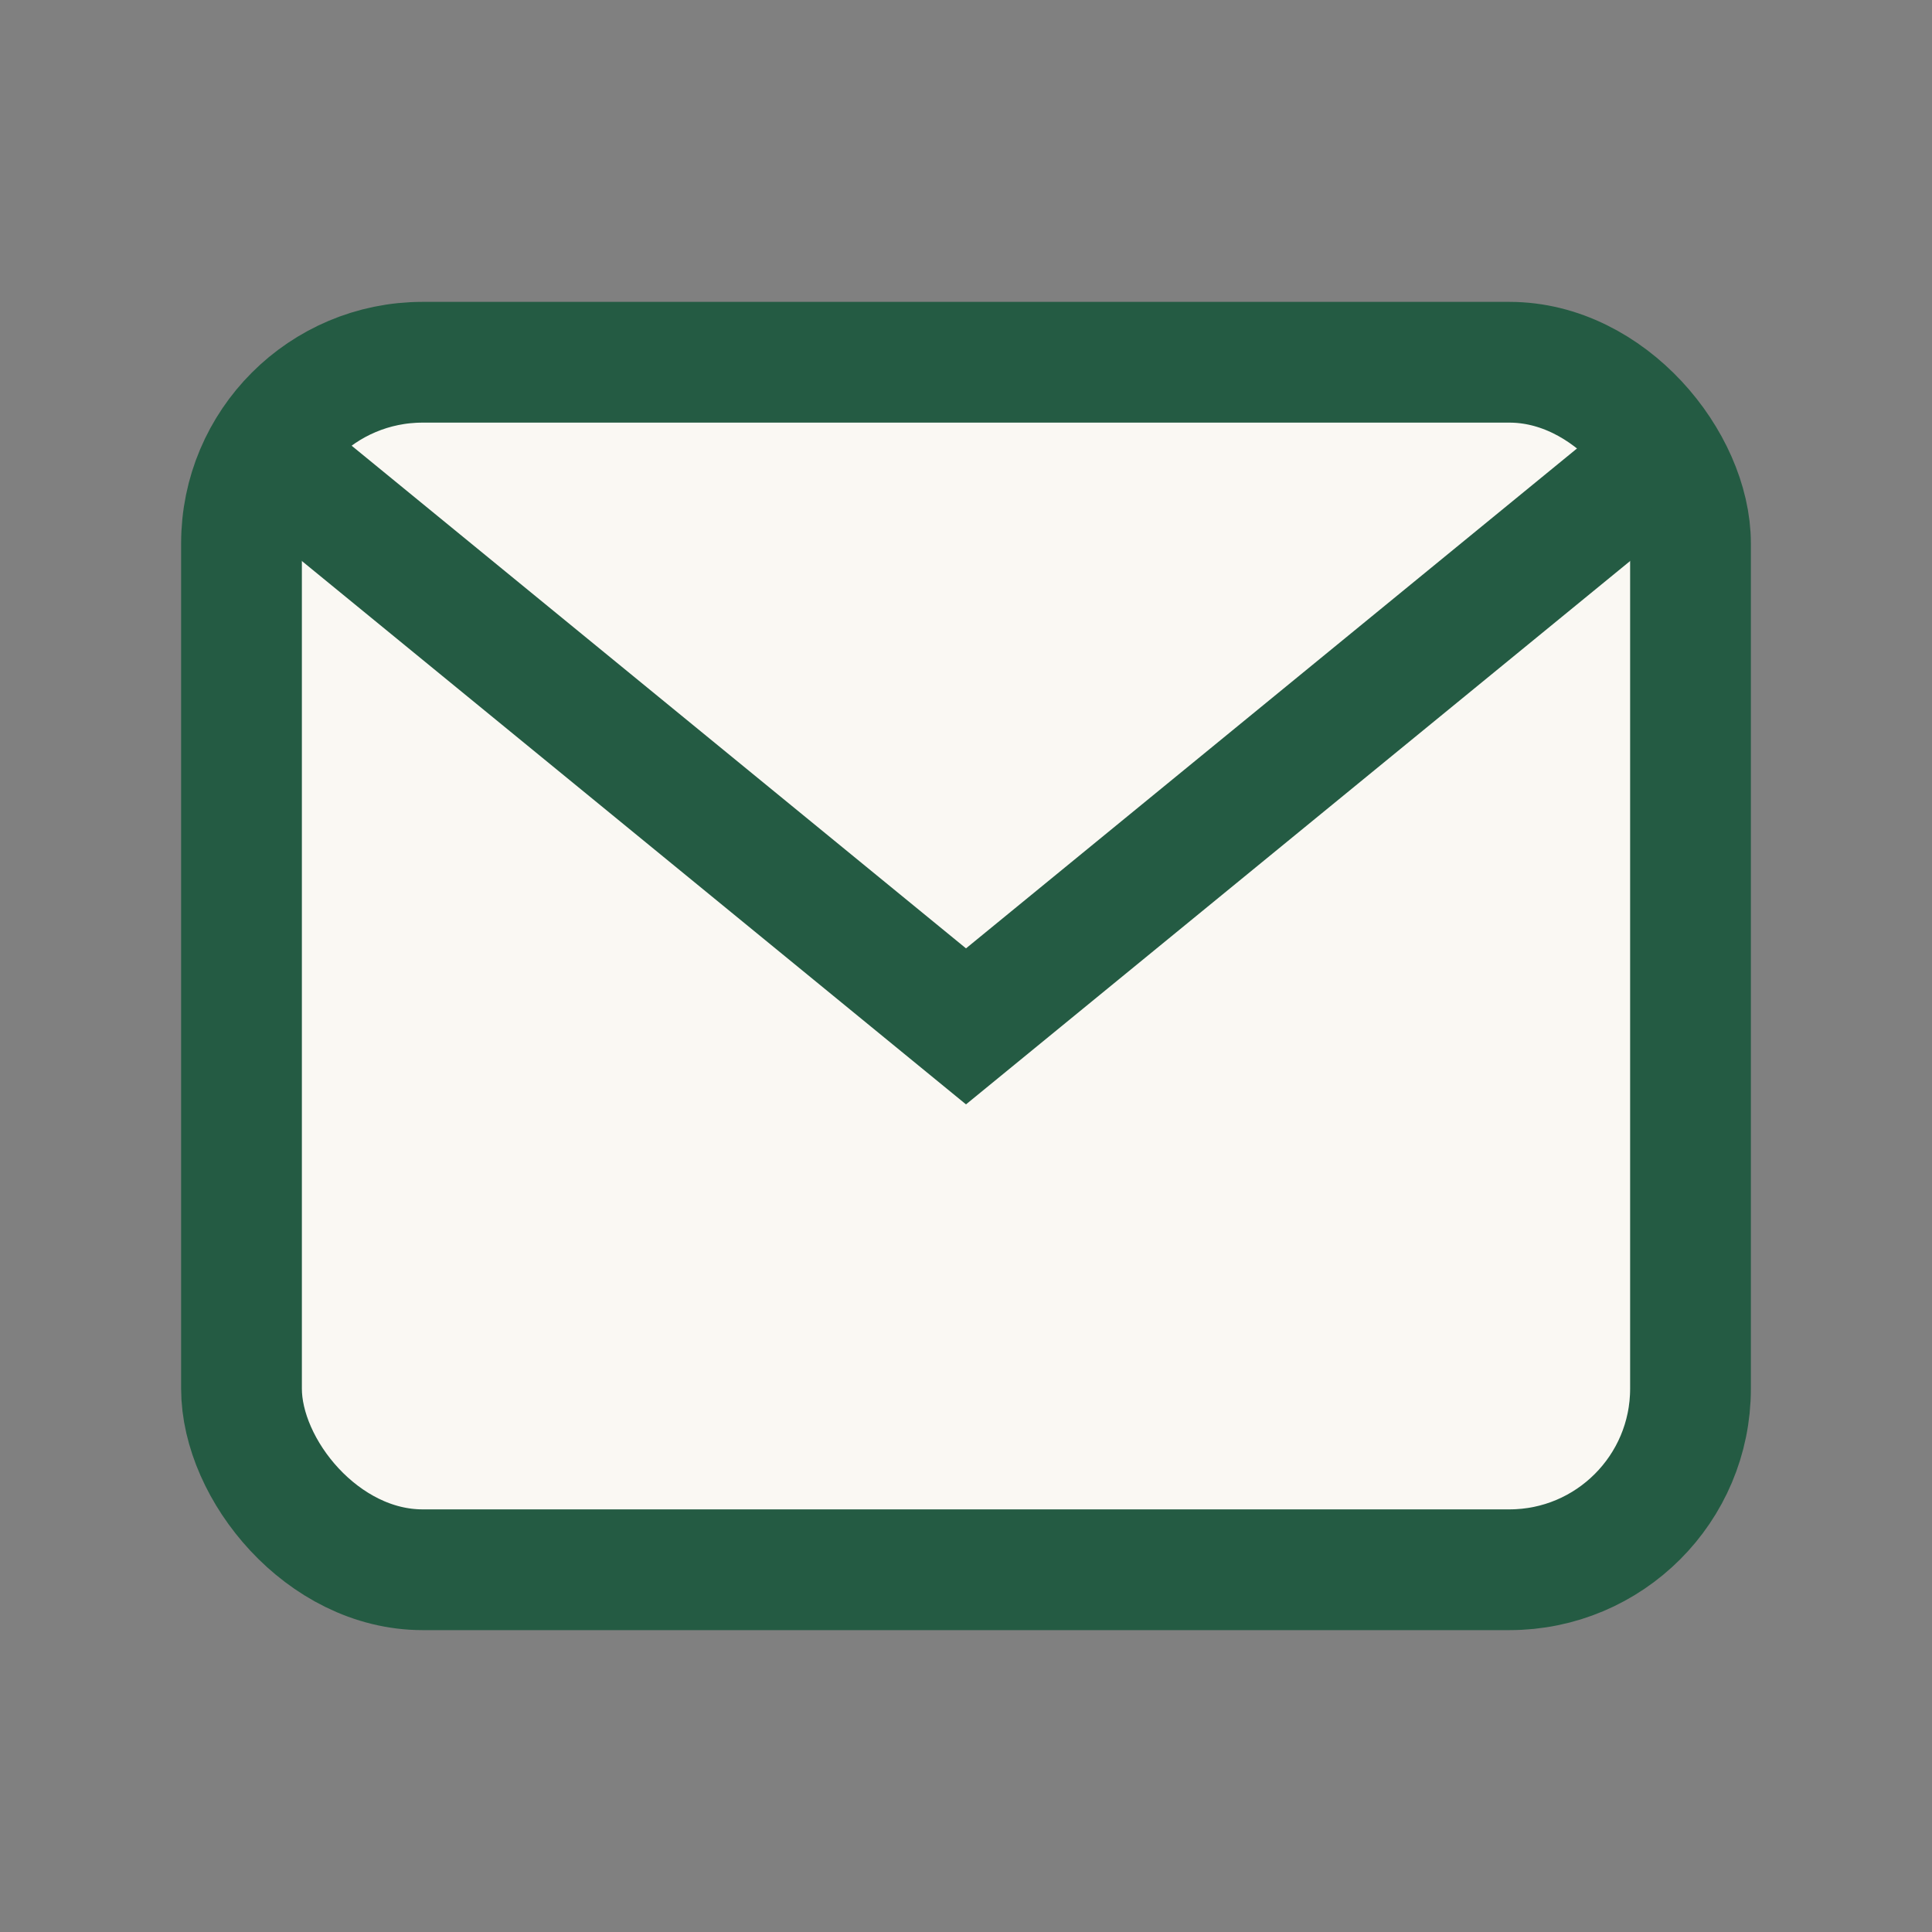
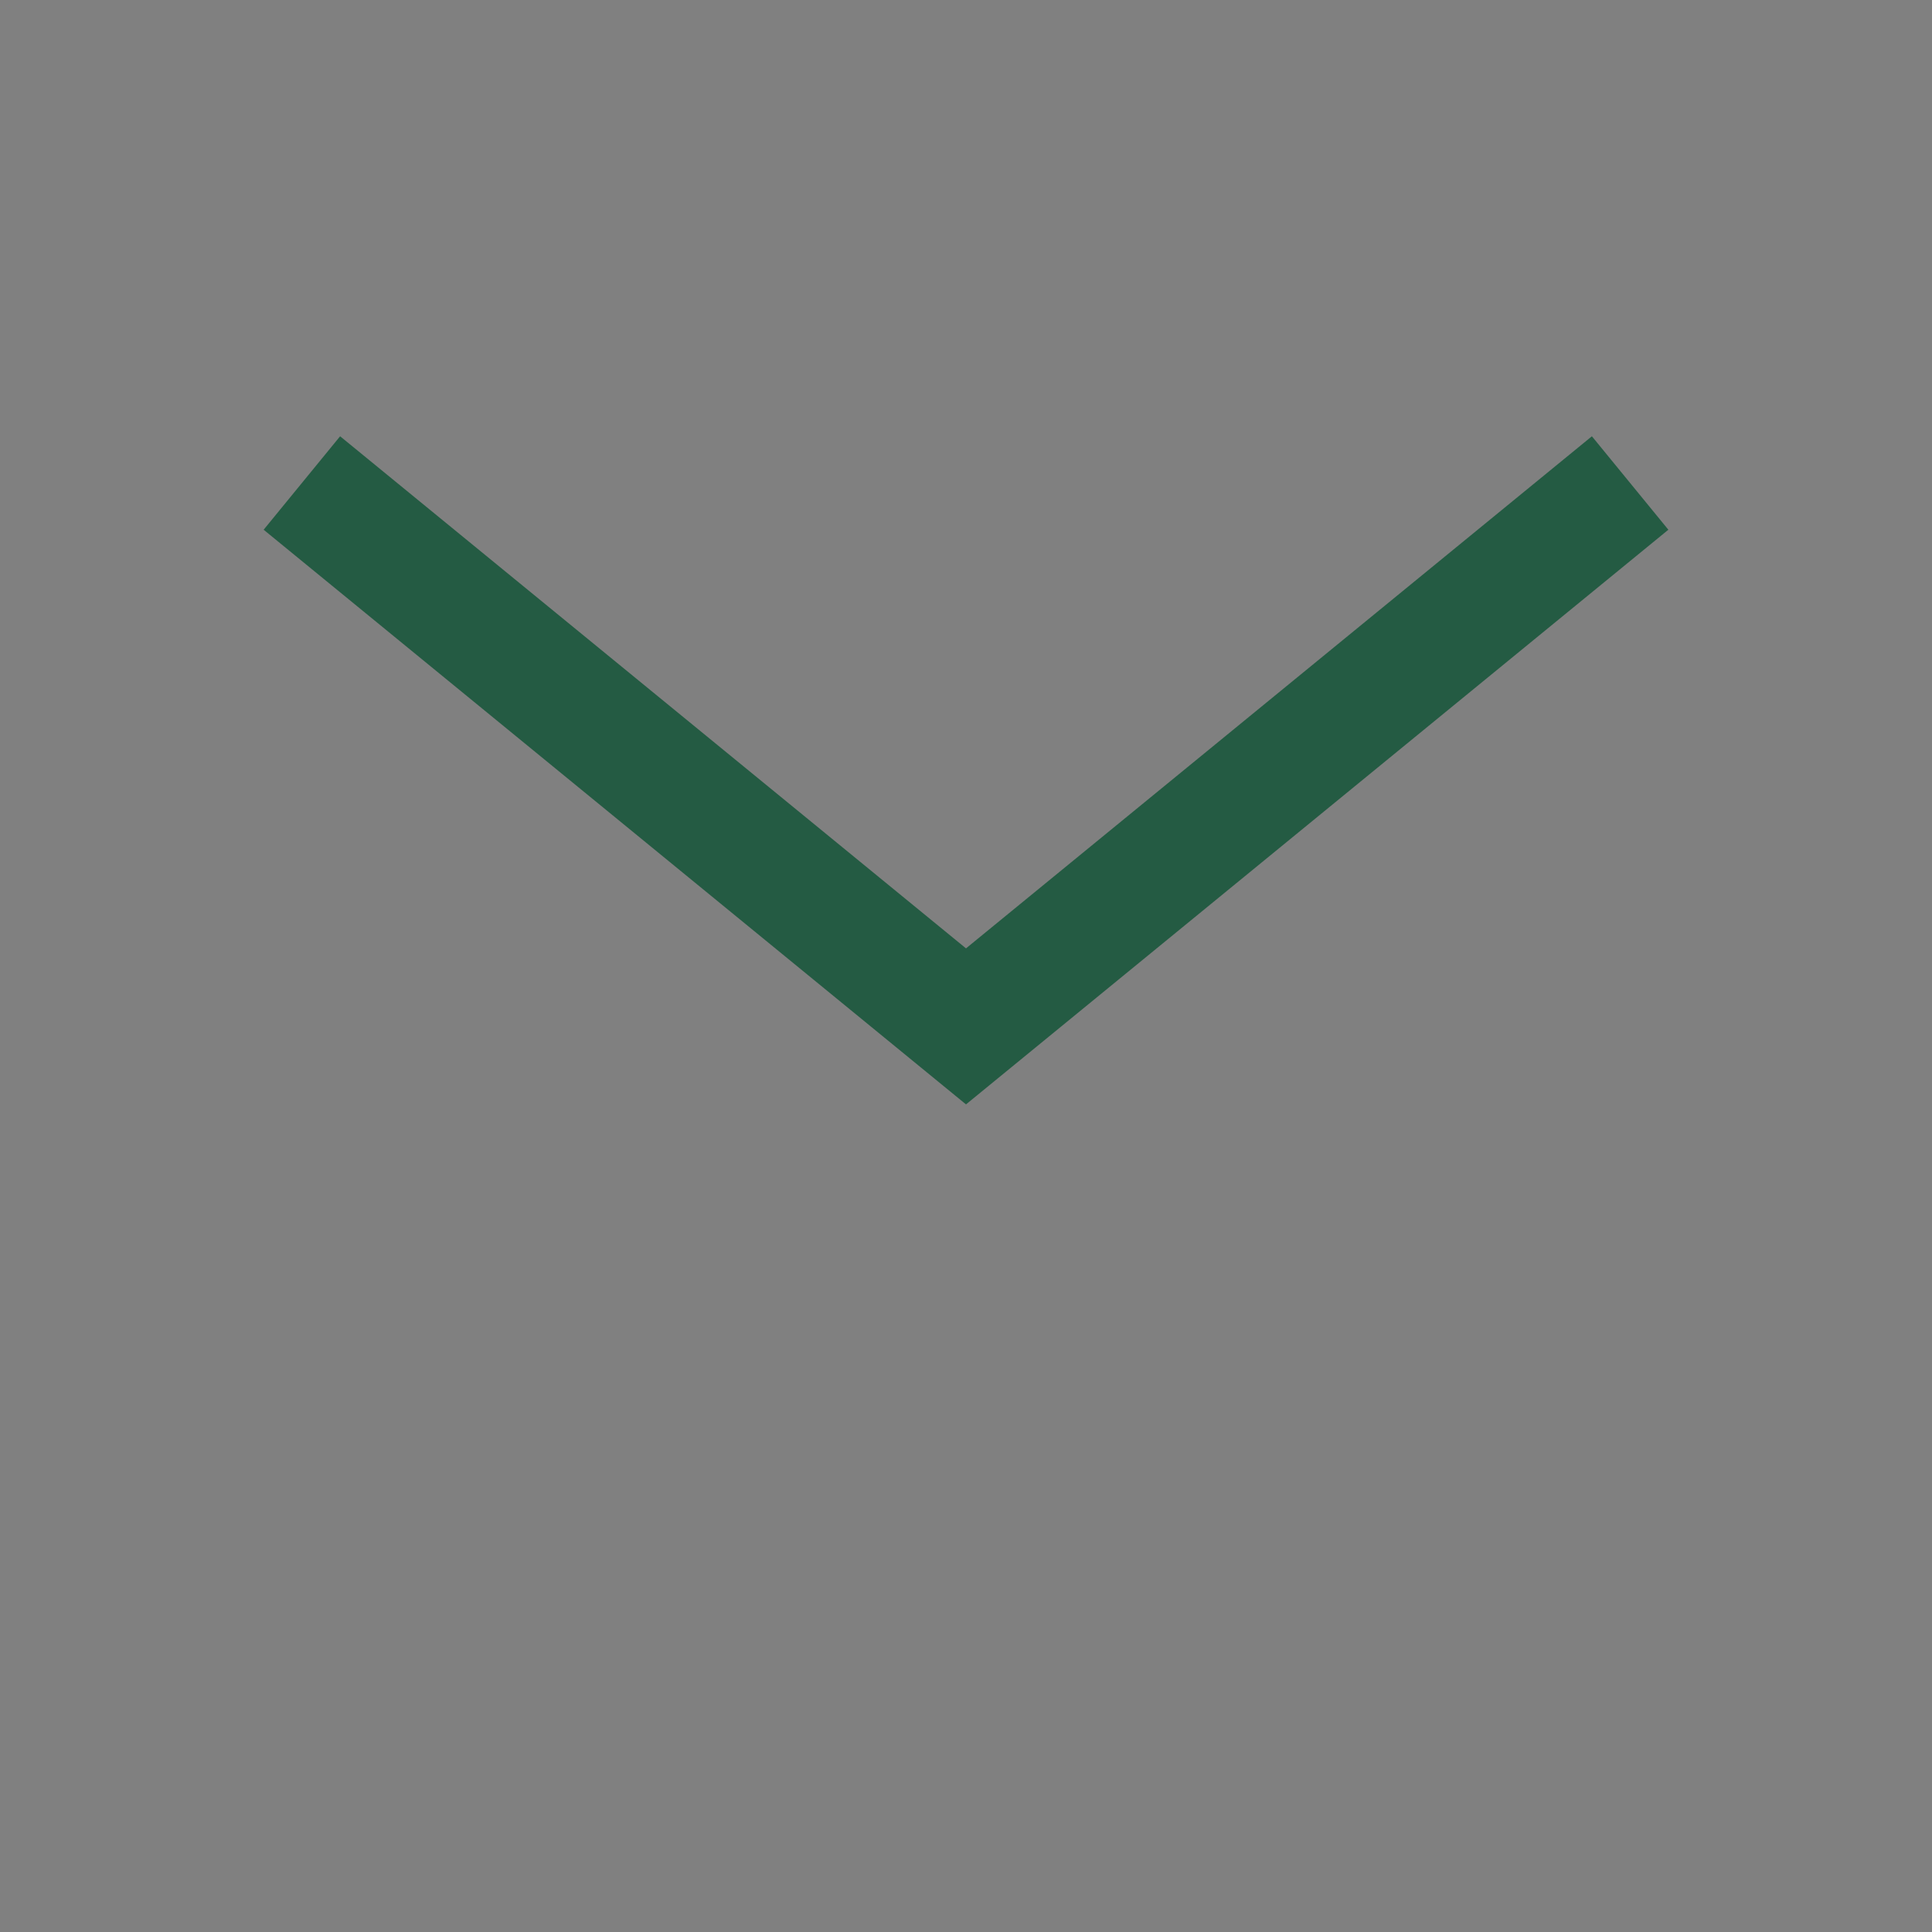
<svg xmlns="http://www.w3.org/2000/svg" width="32" height="32" viewBox="0 0 32 32">
  <rect x="0" y="0" width="32" height="32" fill="#808080" stroke="none" />
-   <rect x="4" y="6" width="24" height="20" rx="3" fill="#FAF8F3" stroke="#245B43" stroke-width="2" />
  <path d="M5 8l11 9 11-9" fill="none" stroke="#245B43" stroke-width="2" />
</svg>